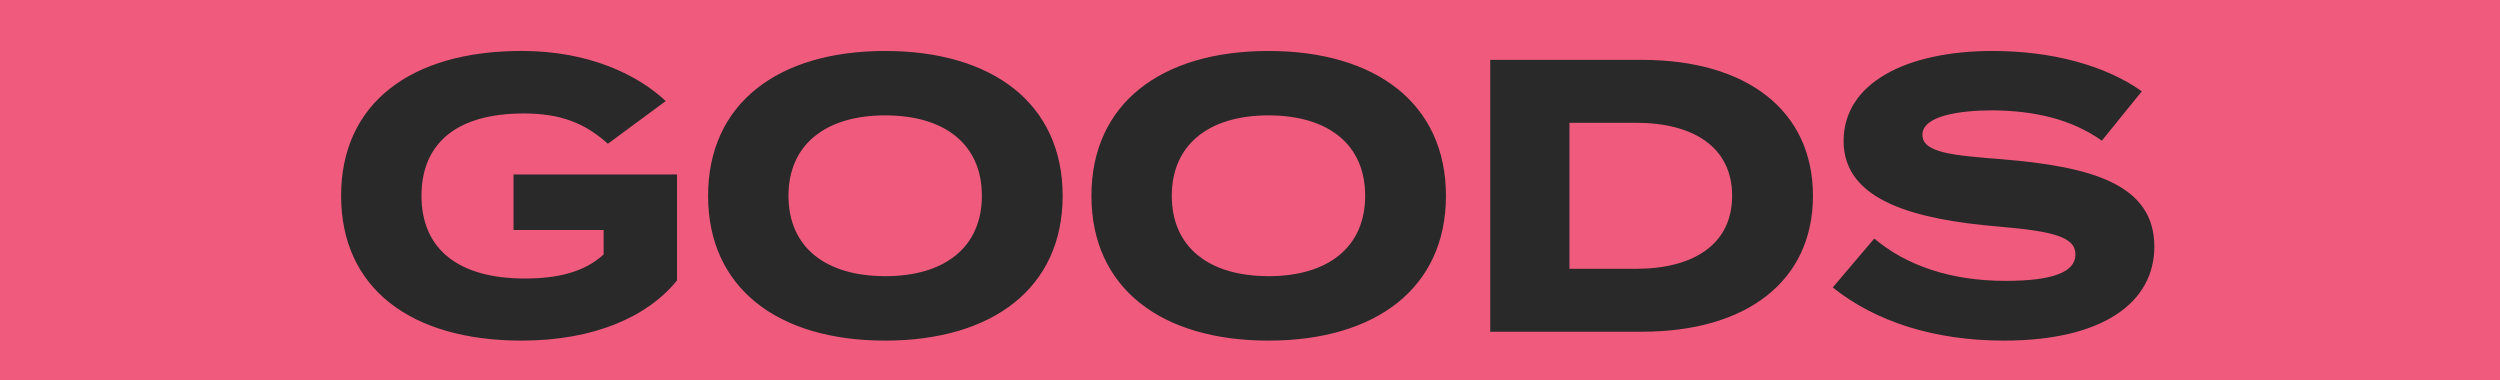
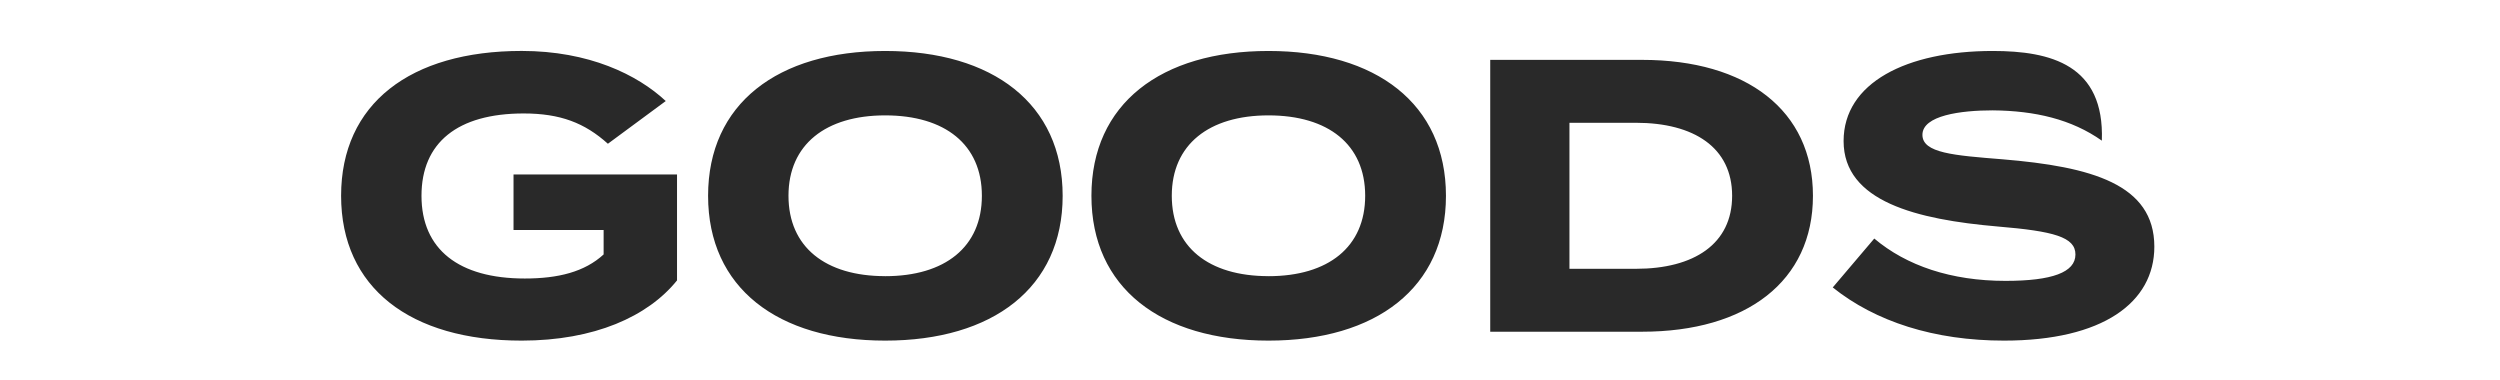
<svg xmlns="http://www.w3.org/2000/svg" width="309" height="47" viewBox="0 0 309 47">
  <g id="グループ_20" data-name="グループ 20" transform="translate(-50 -2081)">
-     <rect id="長方形_27" data-name="長方形 27" width="309" height="47" transform="translate(50 2081)" fill="#f05b7d" />
-     <path id="パス_98" data-name="パス 98" d="M-70.32-19.44H-90.528v6.864h11.136v3.024c-2.352,2.16-5.616,2.976-9.744,2.976-8.16,0-12.768-3.6-12.768-10.224,0-6.576,4.464-10.176,12.624-10.176,4.512,0,7.536,1.152,10.416,3.744l7.152-5.28c-3.5-3.264-9.5-6.192-17.808-6.192-13.776,0-22.32,6.528-22.32,17.9S-103.3,1.1-89.52,1.1c8.976,0,15.6-2.976,19.2-7.44ZM-44.592,1.1c13.3,0,21.936-6.528,21.936-17.9S-31.3-34.7-44.592-34.7-66.48-28.176-66.48-16.8-57.888,1.1-44.592,1.1Zm0-7.968c-7.392,0-11.952-3.6-11.952-9.936s4.608-9.936,11.952-9.936c7.392,0,11.952,3.6,11.952,9.936S-37.2-6.864-44.592-6.864ZM2.784,1.1c13.3,0,21.936-6.528,21.936-17.9S16.08-34.7,2.784-34.7-19.1-28.176-19.1-16.8-10.512,1.1,2.784,1.1Zm0-7.968c-7.392,0-11.952-3.6-11.952-9.936s4.608-9.936,11.952-9.936c7.392,0,11.952,3.6,11.952,9.936S10.176-6.864,2.784-6.864ZM48.96-33.6H30.192V0H48.96C61.872,0,70.08-6.24,70.08-16.8S61.872-33.6,48.96-33.6ZM48.192-7.776H39.984V-25.824h8.208c7.2,0,11.9,3.072,11.9,9.024S55.392-7.776,48.192-7.776ZM93.5-21.312c-6-.48-9.888-.768-9.888-3.024,0-2.4,4.752-3.024,8.688-3.024,5.232.048,9.744,1.1,13.488,3.744l4.944-6.1C106.128-32.976,99.5-34.7,92.3-34.7c-10.656,0-18.432,3.936-18.432,11.136,0,7.488,9.072,9.7,19.056,10.56,6.912.576,9.6,1.3,9.6,3.456,0,2.208-2.88,3.264-8.64,3.264-6.72,0-12.24-1.872-16.224-5.232L72.528-5.472C77.808-1.248,85.056,1.1,93.7,1.1c12.192,0,18.576-4.7,18.576-11.616C112.272-18.24,104.5-20.4,93.5-21.312Z" transform="translate(204 2122)" fill="#292929" />
+     <path id="パス_98" data-name="パス 98" d="M-70.32-19.44H-90.528v6.864h11.136v3.024c-2.352,2.16-5.616,2.976-9.744,2.976-8.16,0-12.768-3.6-12.768-10.224,0-6.576,4.464-10.176,12.624-10.176,4.512,0,7.536,1.152,10.416,3.744l7.152-5.28c-3.5-3.264-9.5-6.192-17.808-6.192-13.776,0-22.32,6.528-22.32,17.9S-103.3,1.1-89.52,1.1c8.976,0,15.6-2.976,19.2-7.44ZM-44.592,1.1c13.3,0,21.936-6.528,21.936-17.9S-31.3-34.7-44.592-34.7-66.48-28.176-66.48-16.8-57.888,1.1-44.592,1.1Zm0-7.968c-7.392,0-11.952-3.6-11.952-9.936s4.608-9.936,11.952-9.936c7.392,0,11.952,3.6,11.952,9.936S-37.2-6.864-44.592-6.864ZM2.784,1.1c13.3,0,21.936-6.528,21.936-17.9S16.08-34.7,2.784-34.7-19.1-28.176-19.1-16.8-10.512,1.1,2.784,1.1Zm0-7.968c-7.392,0-11.952-3.6-11.952-9.936s4.608-9.936,11.952-9.936c7.392,0,11.952,3.6,11.952,9.936S10.176-6.864,2.784-6.864ZM48.96-33.6H30.192V0H48.96C61.872,0,70.08-6.24,70.08-16.8S61.872-33.6,48.96-33.6ZM48.192-7.776H39.984V-25.824h8.208c7.2,0,11.9,3.072,11.9,9.024S55.392-7.776,48.192-7.776ZM93.5-21.312c-6-.48-9.888-.768-9.888-3.024,0-2.4,4.752-3.024,8.688-3.024,5.232.048,9.744,1.1,13.488,3.744C106.128-32.976,99.5-34.7,92.3-34.7c-10.656,0-18.432,3.936-18.432,11.136,0,7.488,9.072,9.7,19.056,10.56,6.912.576,9.6,1.3,9.6,3.456,0,2.208-2.88,3.264-8.64,3.264-6.72,0-12.24-1.872-16.224-5.232L72.528-5.472C77.808-1.248,85.056,1.1,93.7,1.1c12.192,0,18.576-4.7,18.576-11.616C112.272-18.24,104.5-20.4,93.5-21.312Z" transform="translate(204 2122)" fill="#292929" />
  </g>
</svg>